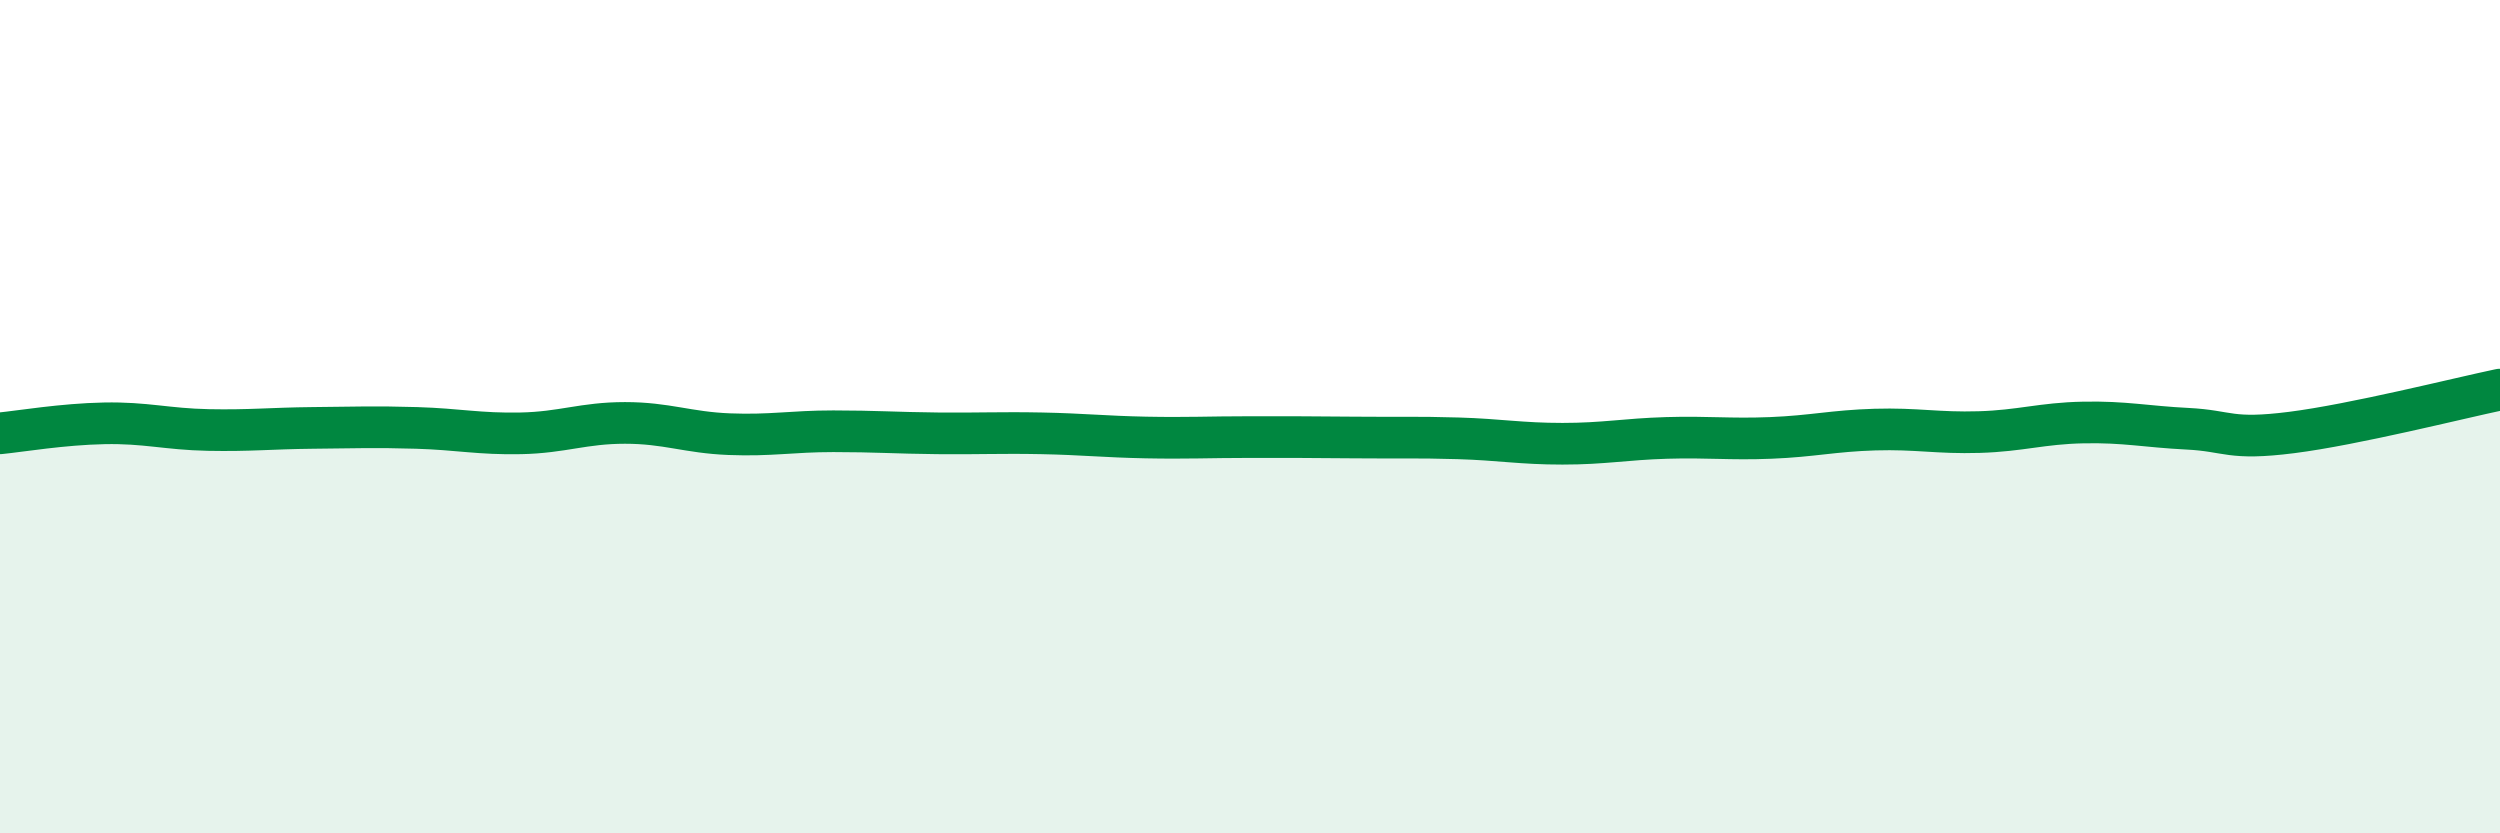
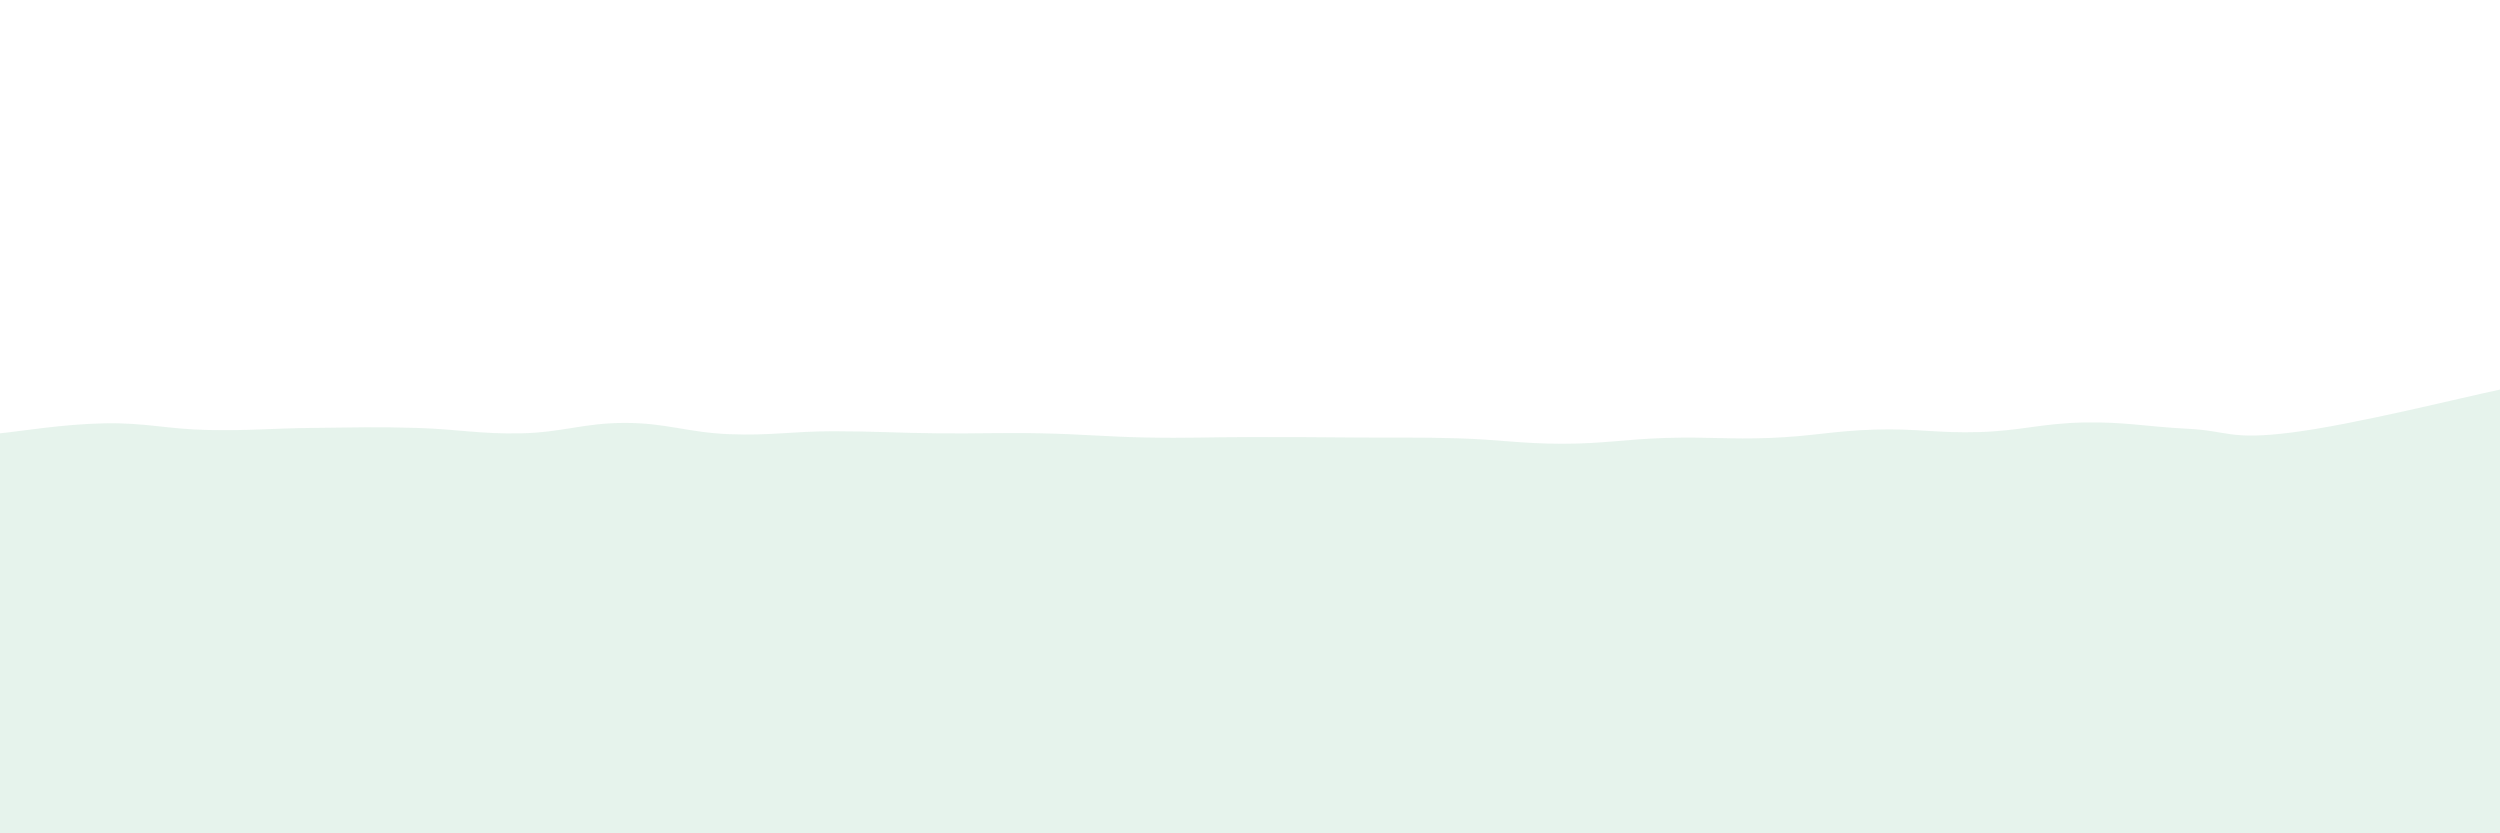
<svg xmlns="http://www.w3.org/2000/svg" width="60" height="20" viewBox="0 0 60 20">
  <path d="M 0,10.4 C 0.5,10.35 1.5,10.18 2.5,10.16 C 3.5,10.14 4,10.3 5,10.32 C 6,10.34 6.5,10.28 7.5,10.27 C 8.5,10.26 9,10.24 10,10.27 C 11,10.3 11.5,10.42 12.5,10.4 C 13.5,10.38 14,10.15 15,10.15 C 16,10.15 16.5,10.38 17.5,10.42 C 18.5,10.46 19,10.35 20,10.35 C 21,10.35 21.5,10.39 22.5,10.4 C 23.5,10.41 24,10.38 25,10.4 C 26,10.42 26.5,10.48 27.5,10.5 C 28.5,10.52 29,10.49 30,10.49 C 31,10.49 31.5,10.49 32.5,10.5 C 33.5,10.51 34,10.49 35,10.52 C 36,10.55 36.5,10.65 37.5,10.65 C 38.5,10.65 39,10.54 40,10.51 C 41,10.48 41.5,10.55 42.5,10.51 C 43.5,10.47 44,10.34 45,10.31 C 46,10.28 46.5,10.4 47.5,10.37 C 48.5,10.34 49,10.16 50,10.14 C 51,10.12 51.5,10.24 52.5,10.29 C 53.5,10.34 53.5,10.57 55,10.38 C 56.5,10.19 59,9.56 60,9.35L60 20L0 20Z" fill="#008740" opacity="0.1" stroke-linecap="round" stroke-linejoin="round" />
-   <path d="M 0,10.4 C 0.5,10.35 1.5,10.18 2.5,10.16 C 3.5,10.14 4,10.3 5,10.32 C 6,10.34 6.5,10.28 7.5,10.27 C 8.5,10.26 9,10.24 10,10.27 C 11,10.3 11.5,10.42 12.5,10.4 C 13.5,10.38 14,10.15 15,10.15 C 16,10.15 16.5,10.38 17.5,10.42 C 18.5,10.46 19,10.35 20,10.35 C 21,10.35 21.5,10.39 22.5,10.4 C 23.5,10.41 24,10.38 25,10.4 C 26,10.42 26.5,10.48 27.5,10.5 C 28.5,10.52 29,10.49 30,10.49 C 31,10.49 31.5,10.49 32.5,10.5 C 33.5,10.51 34,10.49 35,10.52 C 36,10.55 36.5,10.65 37.5,10.65 C 38.5,10.65 39,10.54 40,10.51 C 41,10.48 41.5,10.55 42.5,10.51 C 43.5,10.47 44,10.34 45,10.31 C 46,10.28 46.5,10.4 47.5,10.37 C 48.5,10.34 49,10.16 50,10.14 C 51,10.12 51.5,10.24 52.5,10.29 C 53.5,10.34 53.5,10.57 55,10.38 C 56.5,10.19 59,9.56 60,9.35" stroke="#008740" stroke-width="1" fill="none" stroke-linecap="round" stroke-linejoin="round" />
</svg>